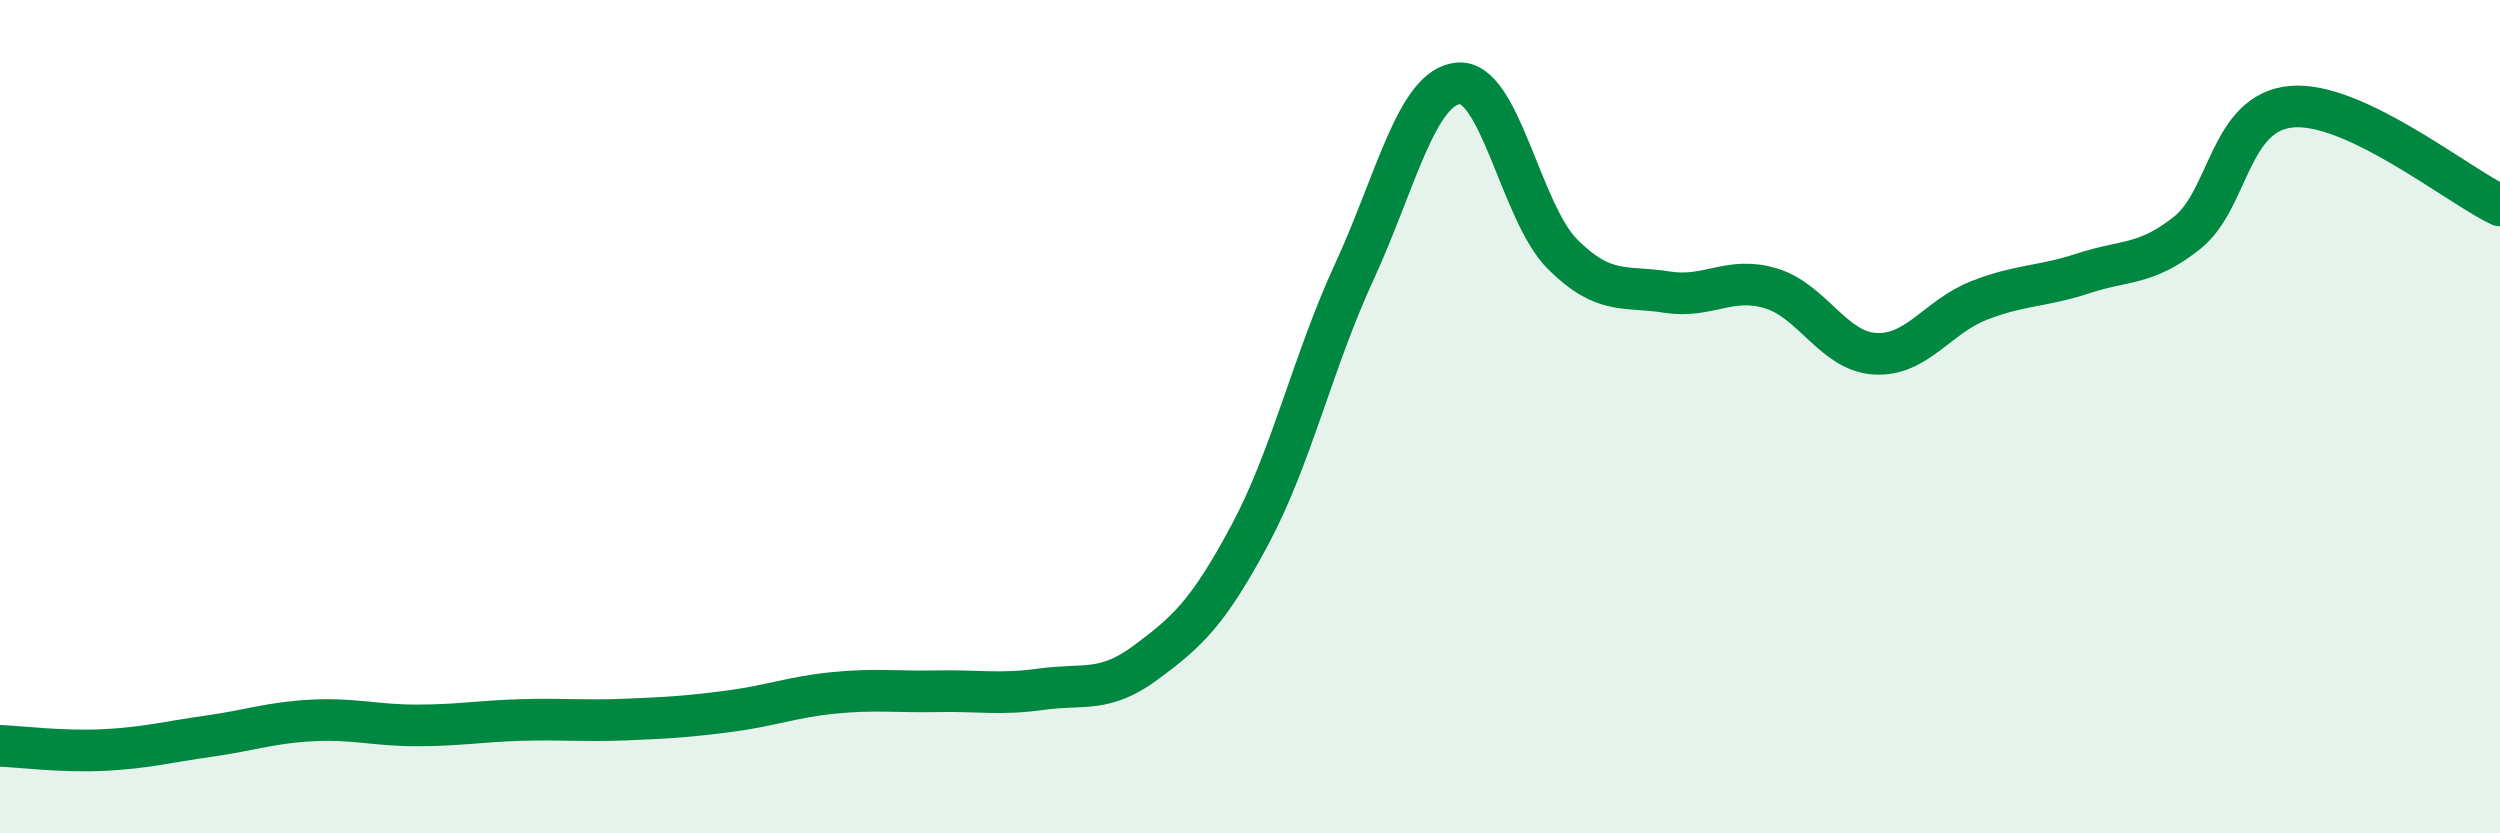
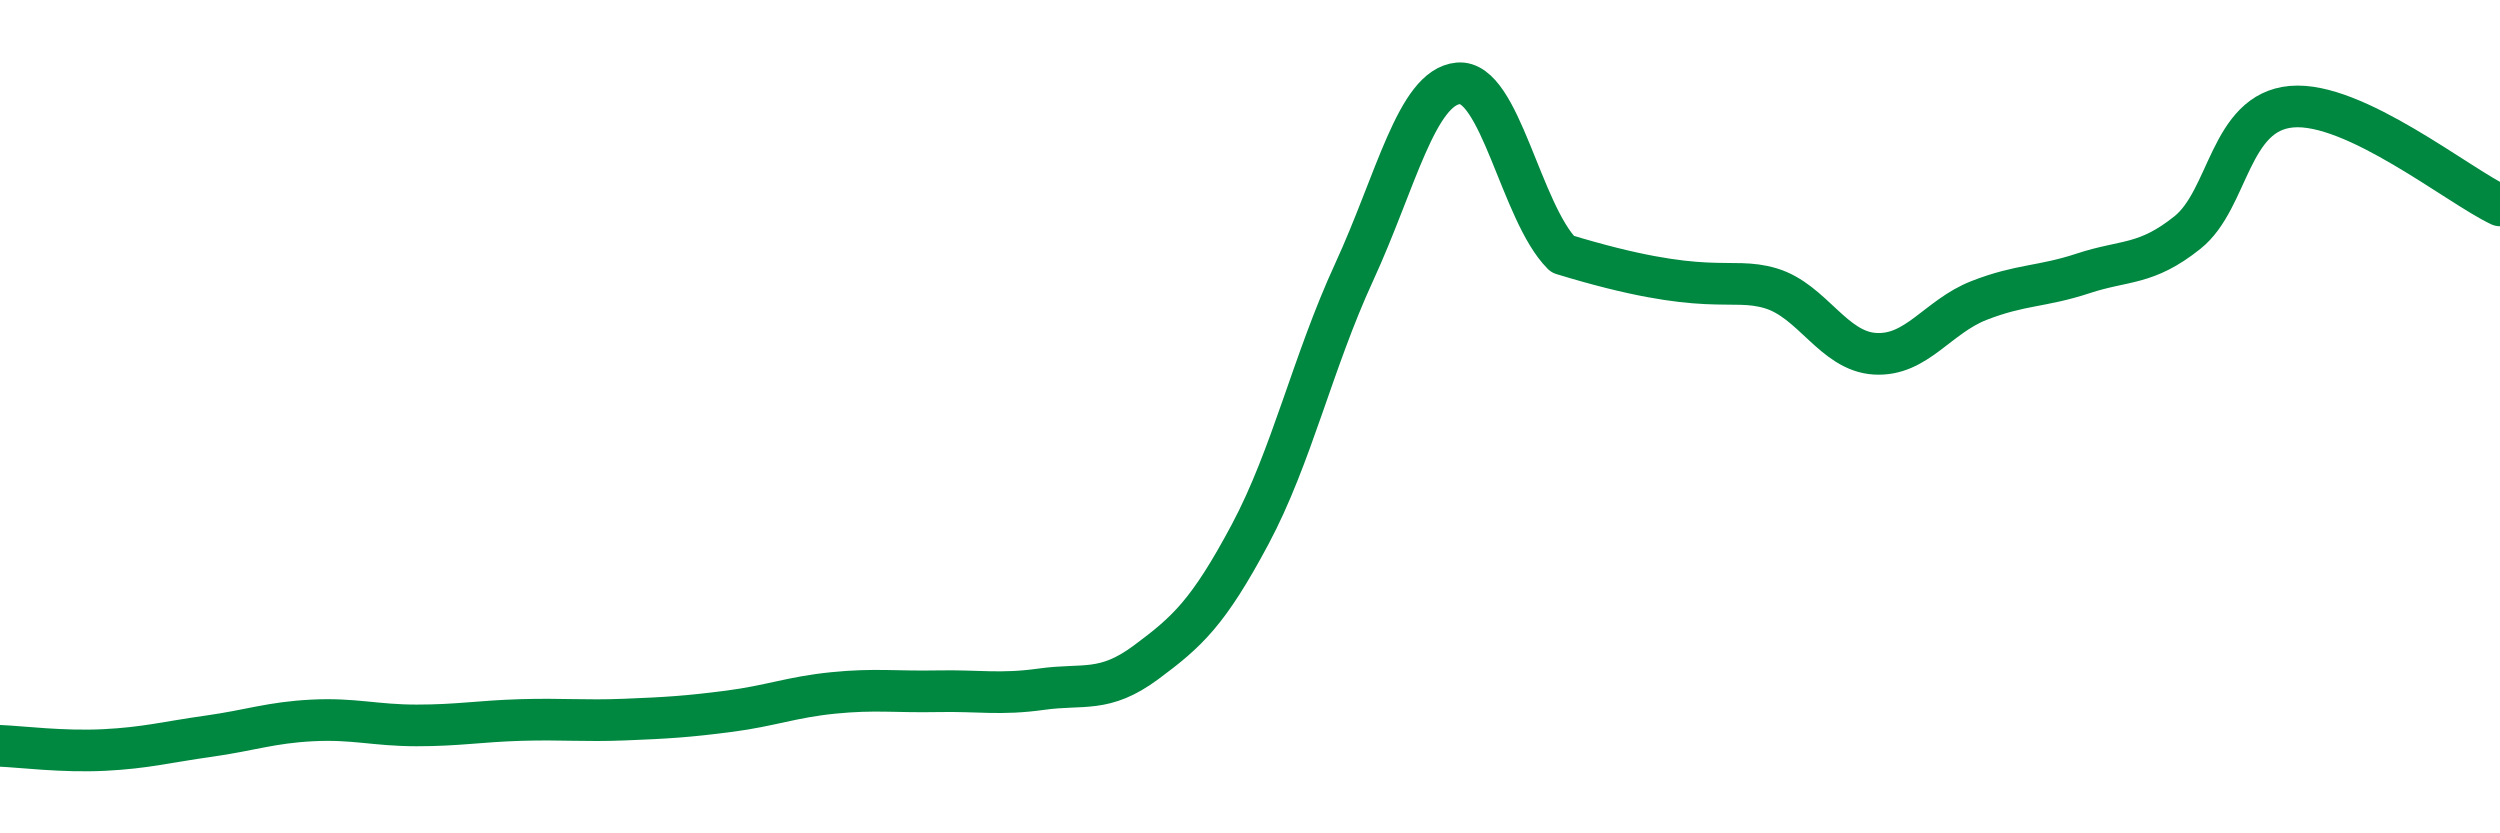
<svg xmlns="http://www.w3.org/2000/svg" width="60" height="20" viewBox="0 0 60 20">
-   <path d="M 0,17.9 C 0.5,17.92 1.5,18.05 2.5,18 C 3.5,17.95 4,17.81 5,17.67 C 6,17.53 6.5,17.34 7.5,17.29 C 8.5,17.24 9,17.41 10,17.41 C 11,17.41 11.5,17.31 12.5,17.28 C 13.5,17.25 14,17.31 15,17.27 C 16,17.23 16.5,17.2 17.5,17.07 C 18.5,16.94 19,16.73 20,16.63 C 21,16.53 21.5,16.61 22.5,16.59 C 23.5,16.57 24,16.68 25,16.54 C 26,16.4 26.5,16.64 27.5,15.9 C 28.5,15.16 29,14.7 30,12.83 C 31,10.96 31.5,8.7 32.5,6.53 C 33.5,4.36 34,2.09 35,2 C 36,1.91 36.5,5.1 37.5,6.1 C 38.5,7.1 39,6.85 40,7.01 C 41,7.17 41.5,6.62 42.5,6.92 C 43.5,7.22 44,8.43 45,8.49 C 46,8.55 46.5,7.6 47.5,7.21 C 48.5,6.82 49,6.89 50,6.56 C 51,6.23 51.5,6.38 52.5,5.58 C 53.5,4.78 53.5,2.69 55,2.56 C 56.5,2.43 59,4.46 60,4.93L60 20L0 20Z" fill="#008740" opacity="0.1" stroke-linecap="round" stroke-linejoin="round" />
-   <path d="M 0,17.9 C 0.5,17.92 1.5,18.05 2.5,18 C 3.5,17.95 4,17.81 5,17.67 C 6,17.53 6.5,17.34 7.5,17.29 C 8.5,17.24 9,17.41 10,17.41 C 11,17.41 11.5,17.31 12.5,17.28 C 13.5,17.25 14,17.31 15,17.27 C 16,17.23 16.5,17.2 17.5,17.07 C 18.5,16.94 19,16.73 20,16.63 C 21,16.53 21.5,16.61 22.5,16.59 C 23.5,16.57 24,16.68 25,16.54 C 26,16.4 26.5,16.64 27.5,15.9 C 28.5,15.16 29,14.7 30,12.83 C 31,10.96 31.5,8.7 32.5,6.53 C 33.5,4.36 34,2.09 35,2 C 36,1.91 36.5,5.1 37.5,6.1 C 38.5,7.1 39,6.85 40,7.01 C 41,7.17 41.5,6.62 42.5,6.92 C 43.5,7.22 44,8.43 45,8.49 C 46,8.55 46.5,7.6 47.5,7.21 C 48.5,6.82 49,6.89 50,6.56 C 51,6.23 51.5,6.38 52.5,5.58 C 53.5,4.78 53.5,2.69 55,2.56 C 56.5,2.43 59,4.46 60,4.93" stroke="#008740" stroke-width="1" fill="none" stroke-linecap="round" stroke-linejoin="round" />
+   <path d="M 0,17.9 C 0.5,17.92 1.5,18.05 2.5,18 C 3.5,17.95 4,17.81 5,17.67 C 6,17.53 6.5,17.34 7.5,17.29 C 8.5,17.24 9,17.41 10,17.41 C 11,17.41 11.5,17.31 12.5,17.28 C 13.5,17.25 14,17.31 15,17.27 C 16,17.23 16.5,17.2 17.5,17.07 C 18.5,16.94 19,16.73 20,16.63 C 21,16.53 21.5,16.61 22.5,16.59 C 23.5,16.57 24,16.68 25,16.54 C 26,16.4 26.5,16.64 27.5,15.9 C 28.5,15.16 29,14.7 30,12.83 C 31,10.96 31.5,8.7 32.5,6.53 C 33.5,4.36 34,2.09 35,2 C 36,1.91 36.5,5.1 37.5,6.1 C 41,7.17 41.5,6.62 42.5,6.92 C 43.5,7.22 44,8.43 45,8.49 C 46,8.55 46.5,7.6 47.5,7.21 C 48.5,6.82 49,6.89 50,6.56 C 51,6.23 51.5,6.38 52.5,5.58 C 53.5,4.78 53.5,2.69 55,2.56 C 56.5,2.43 59,4.46 60,4.93" stroke="#008740" stroke-width="1" fill="none" stroke-linecap="round" stroke-linejoin="round" />
</svg>